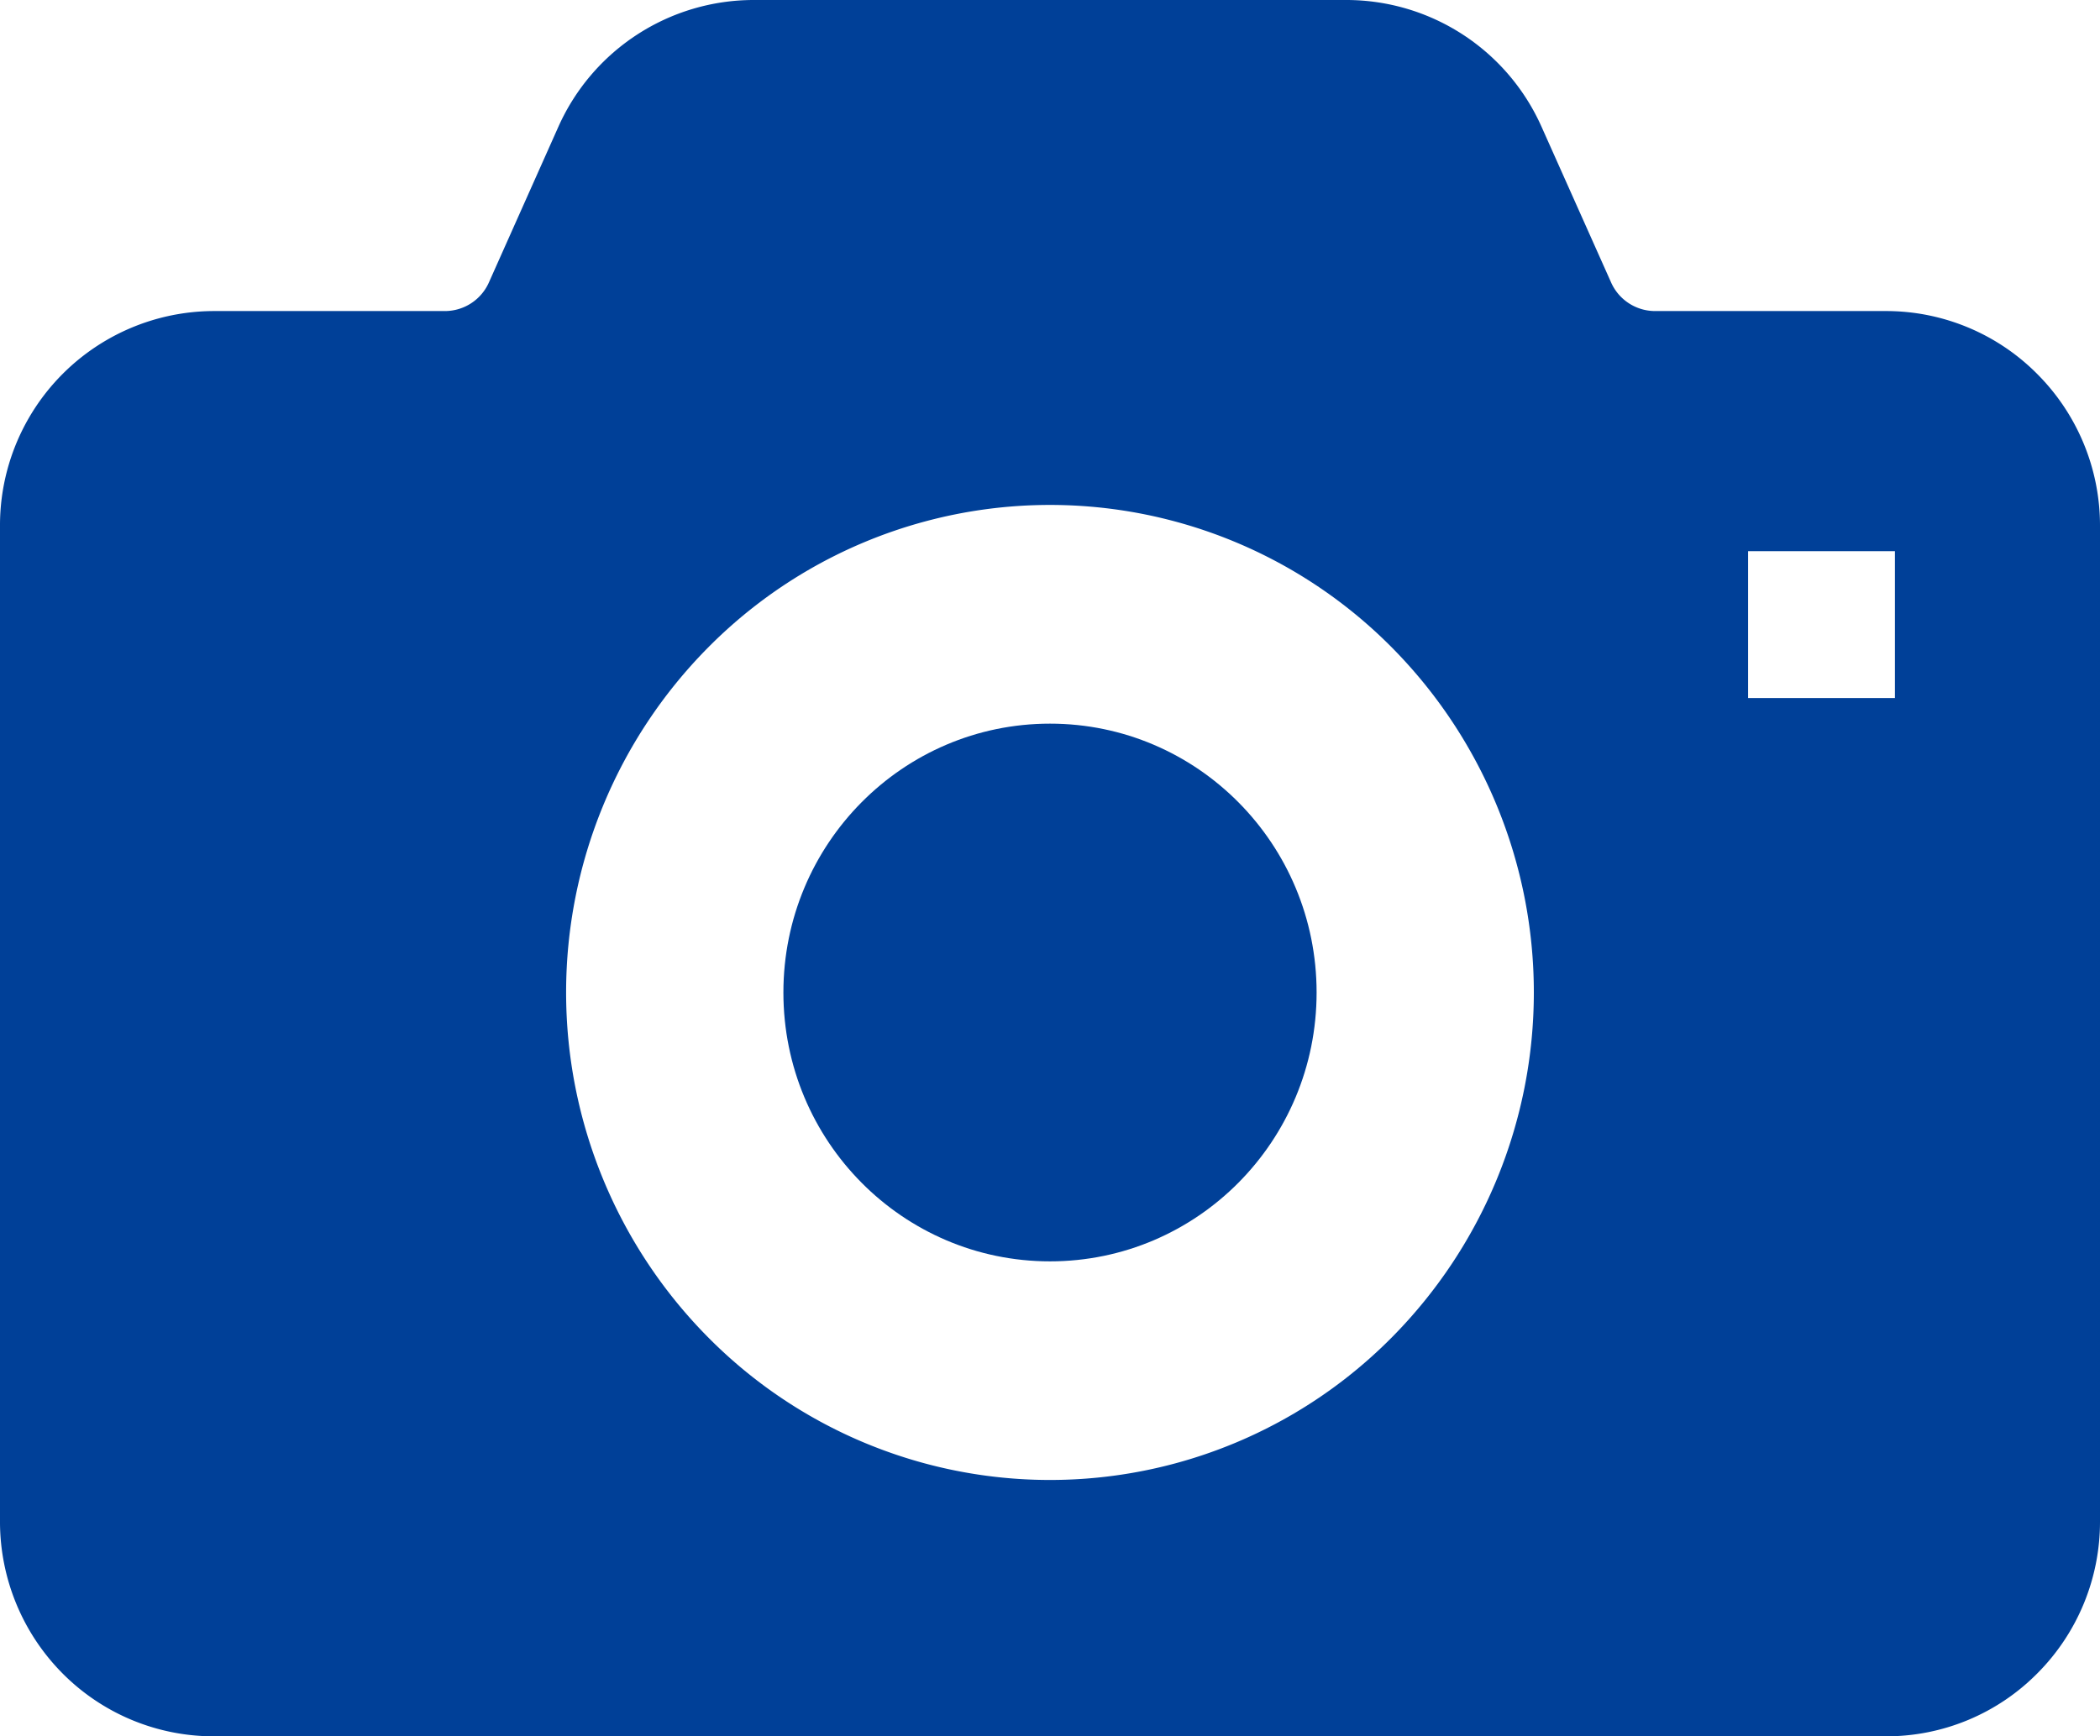
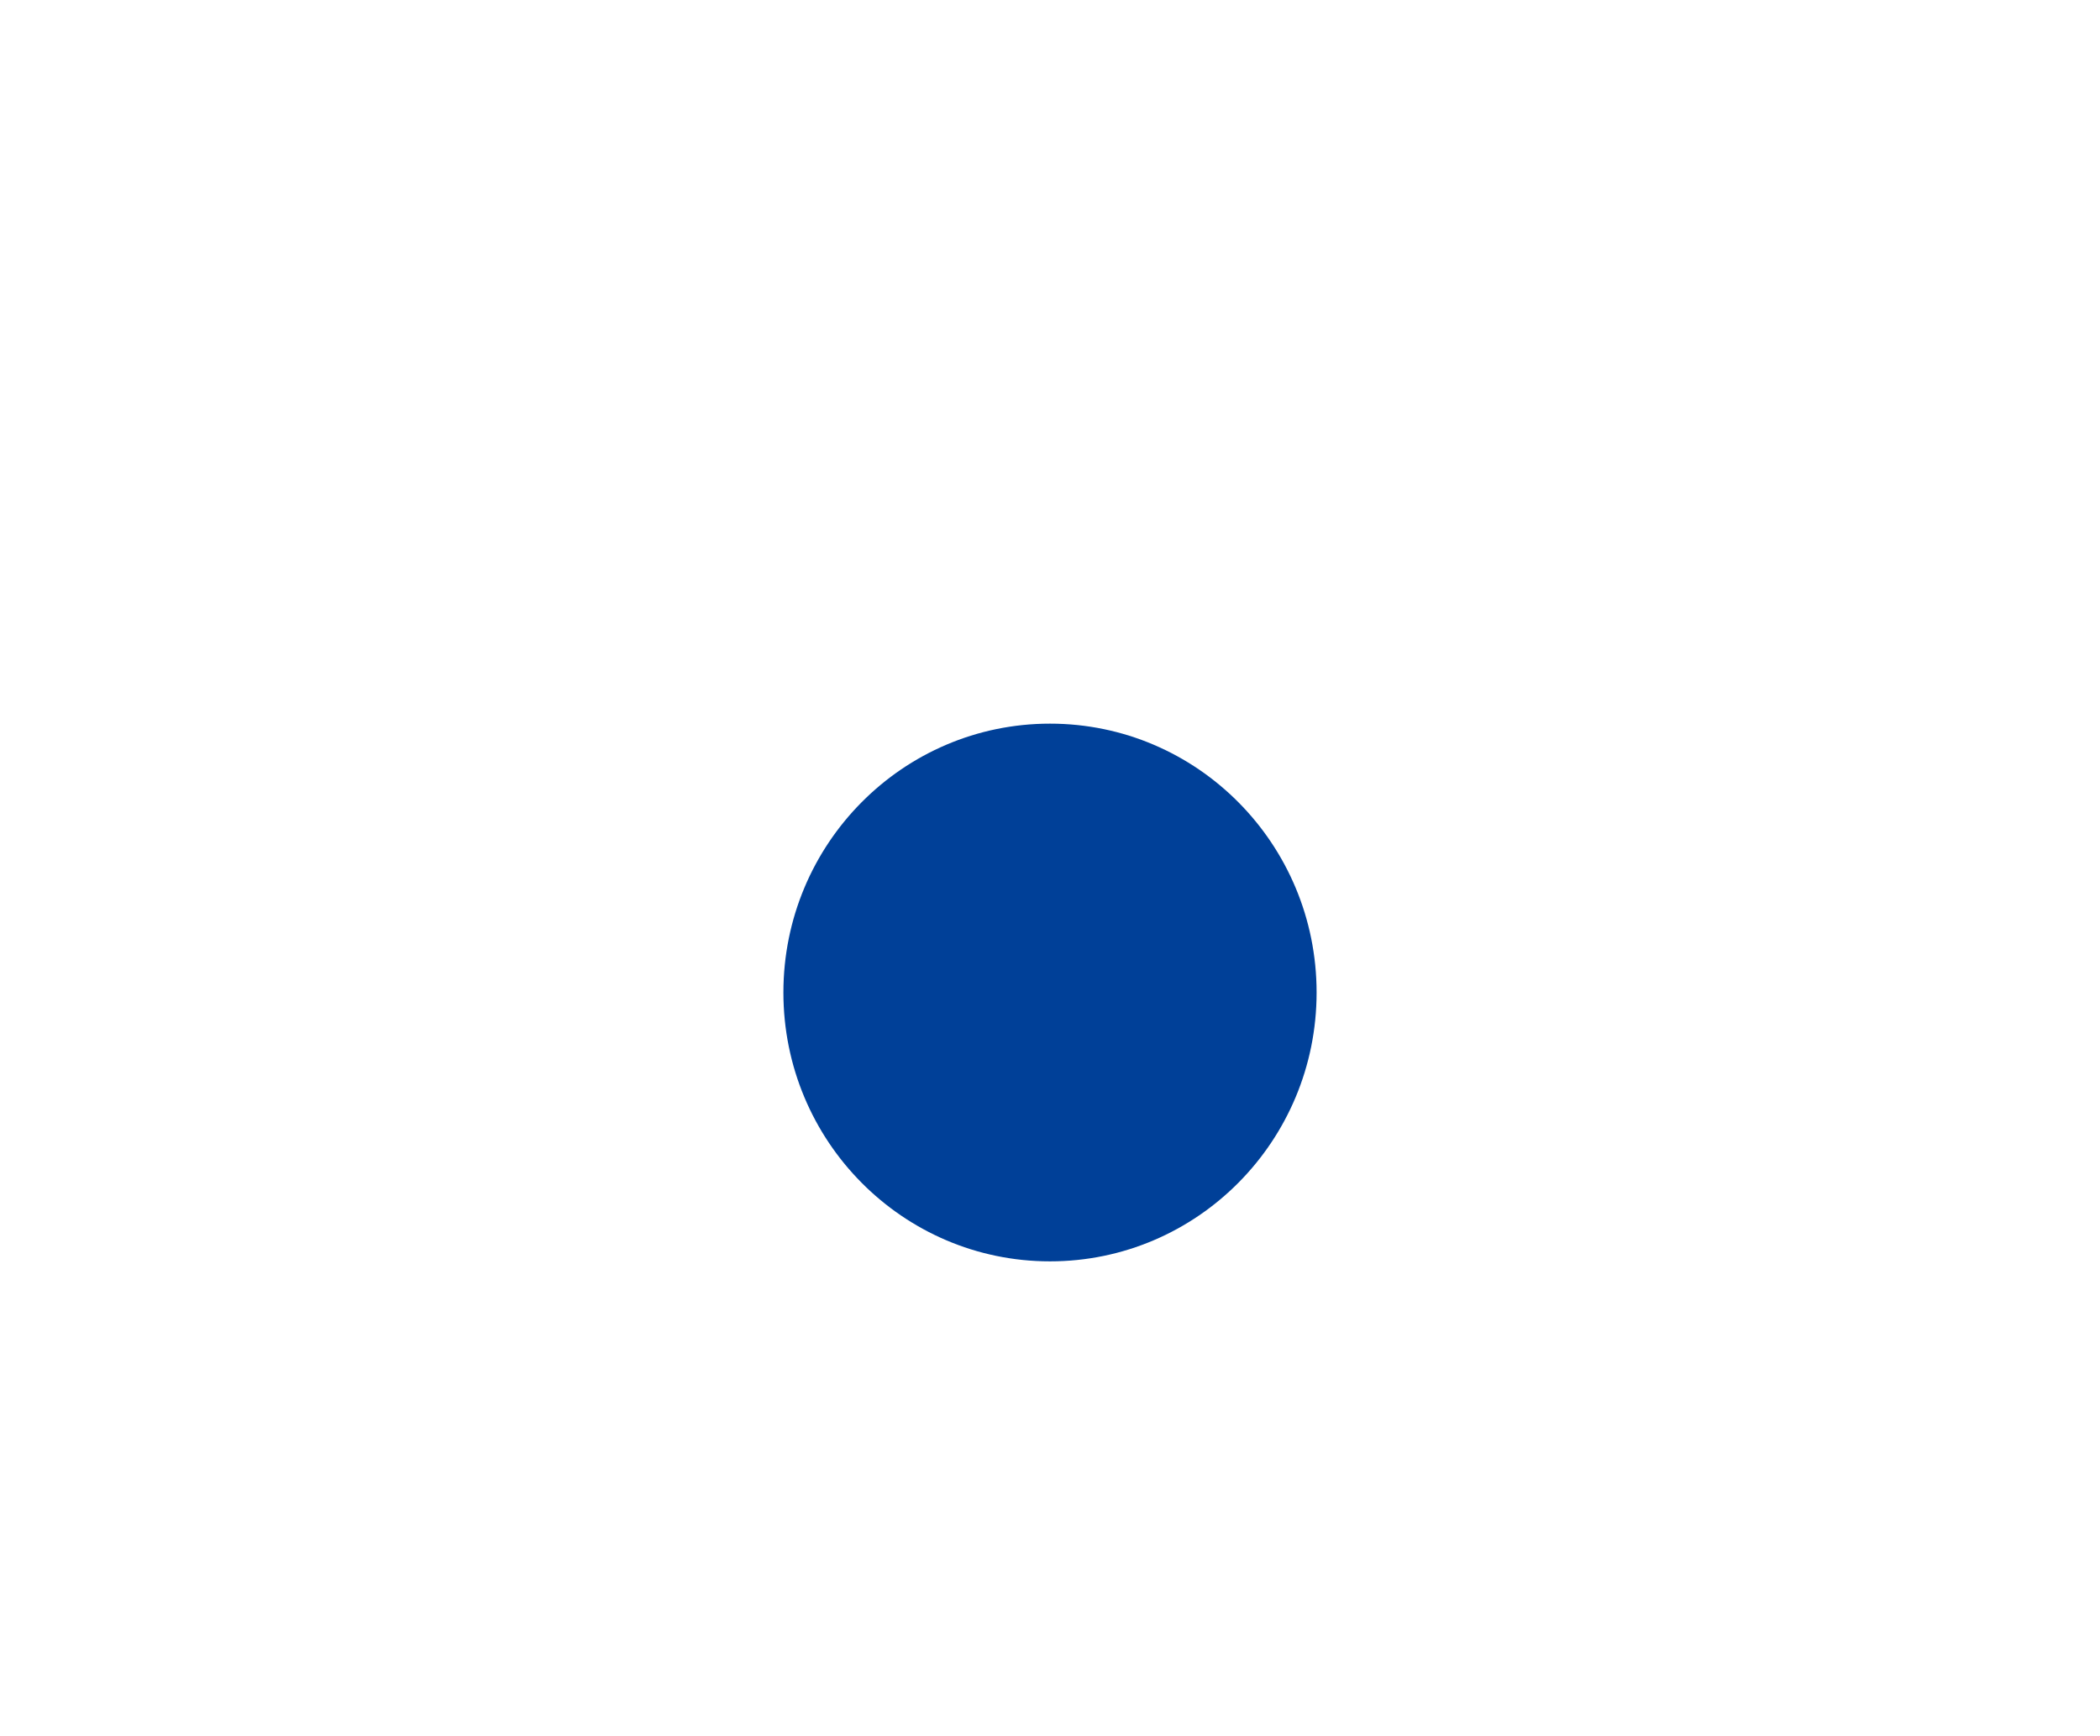
<svg xmlns="http://www.w3.org/2000/svg" viewBox="0 0 512 423.35">
  <defs>
    <style>.cls-1{fill:#004098;}</style>
  </defs>
  <g id="レイヤー_2" data-name="レイヤー 2">
    <g id="_2" data-name="2">
-       <path class="cls-1" d="M256,176.46c-35.9,0-65,29.35-65,65.56s29.09,65.56,65,65.56,65-29.34,65-65.56S291.9,176.46,256,176.46Z" />
-       <path class="cls-1" d="M496.77,91.27a51.91,51.91,0,0,0-36.88-15.42H403.48a11.75,11.75,0,0,1-10.73-7.09l-16.9-37.83A52.11,52.11,0,0,0,328.29,0H183.71a52.17,52.17,0,0,0-47.58,30.93L119.25,68.76a11.76,11.76,0,0,1-10.74,7.09H52.11A52.25,52.25,0,0,0,0,128.24V371a52.53,52.53,0,0,0,15.19,37,51.94,51.94,0,0,0,36.92,15.4H459.89A51.79,51.79,0,0,0,496.77,408,52.35,52.35,0,0,0,512,371V128.24A52.31,52.31,0,0,0,496.77,91.27ZM339.46,326a117.27,117.27,0,0,1-166.92,0,119.47,119.47,0,0,1,0-168,117.31,117.31,0,0,1,166.92,0,119.5,119.5,0,0,1,0,168ZM462,170.22h-35.8V134.41H462Z" />
+       <path class="cls-1" d="M256,176.46c-35.9,0-65,29.35-65,65.56s29.09,65.56,65,65.56,65-29.34,65-65.56S291.9,176.46,256,176.46" />
    </g>
  </g>
</svg>